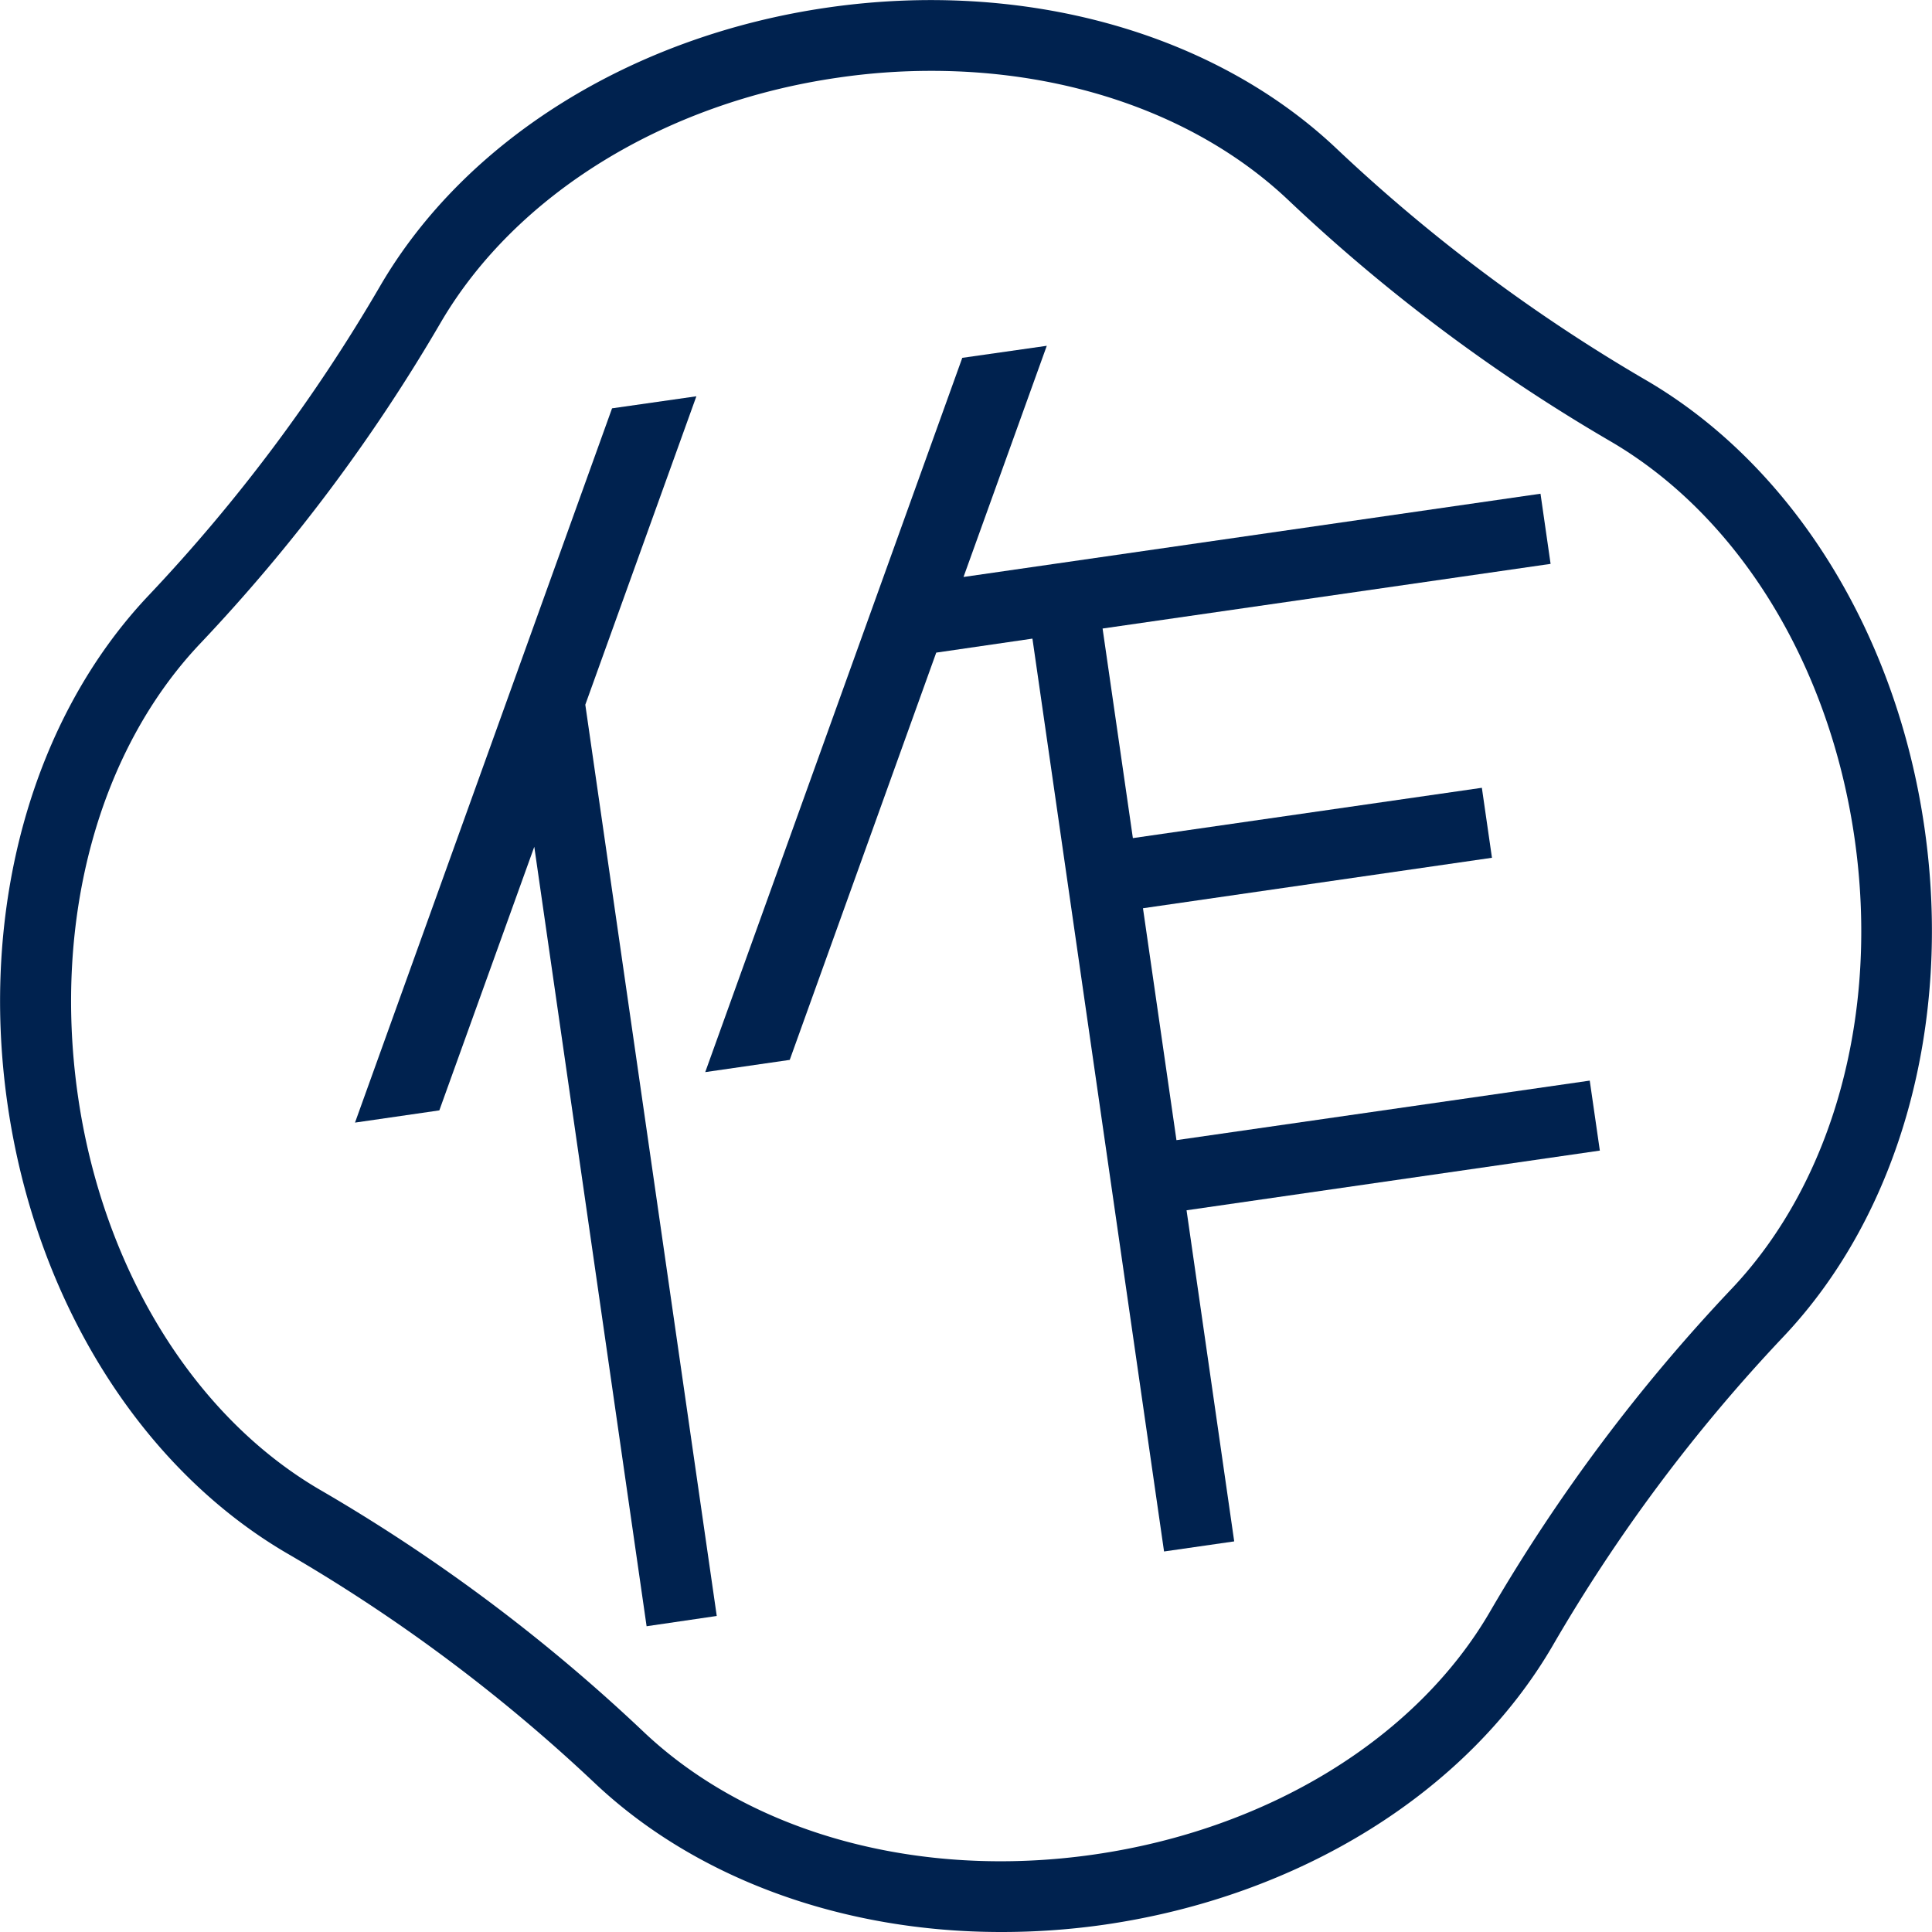
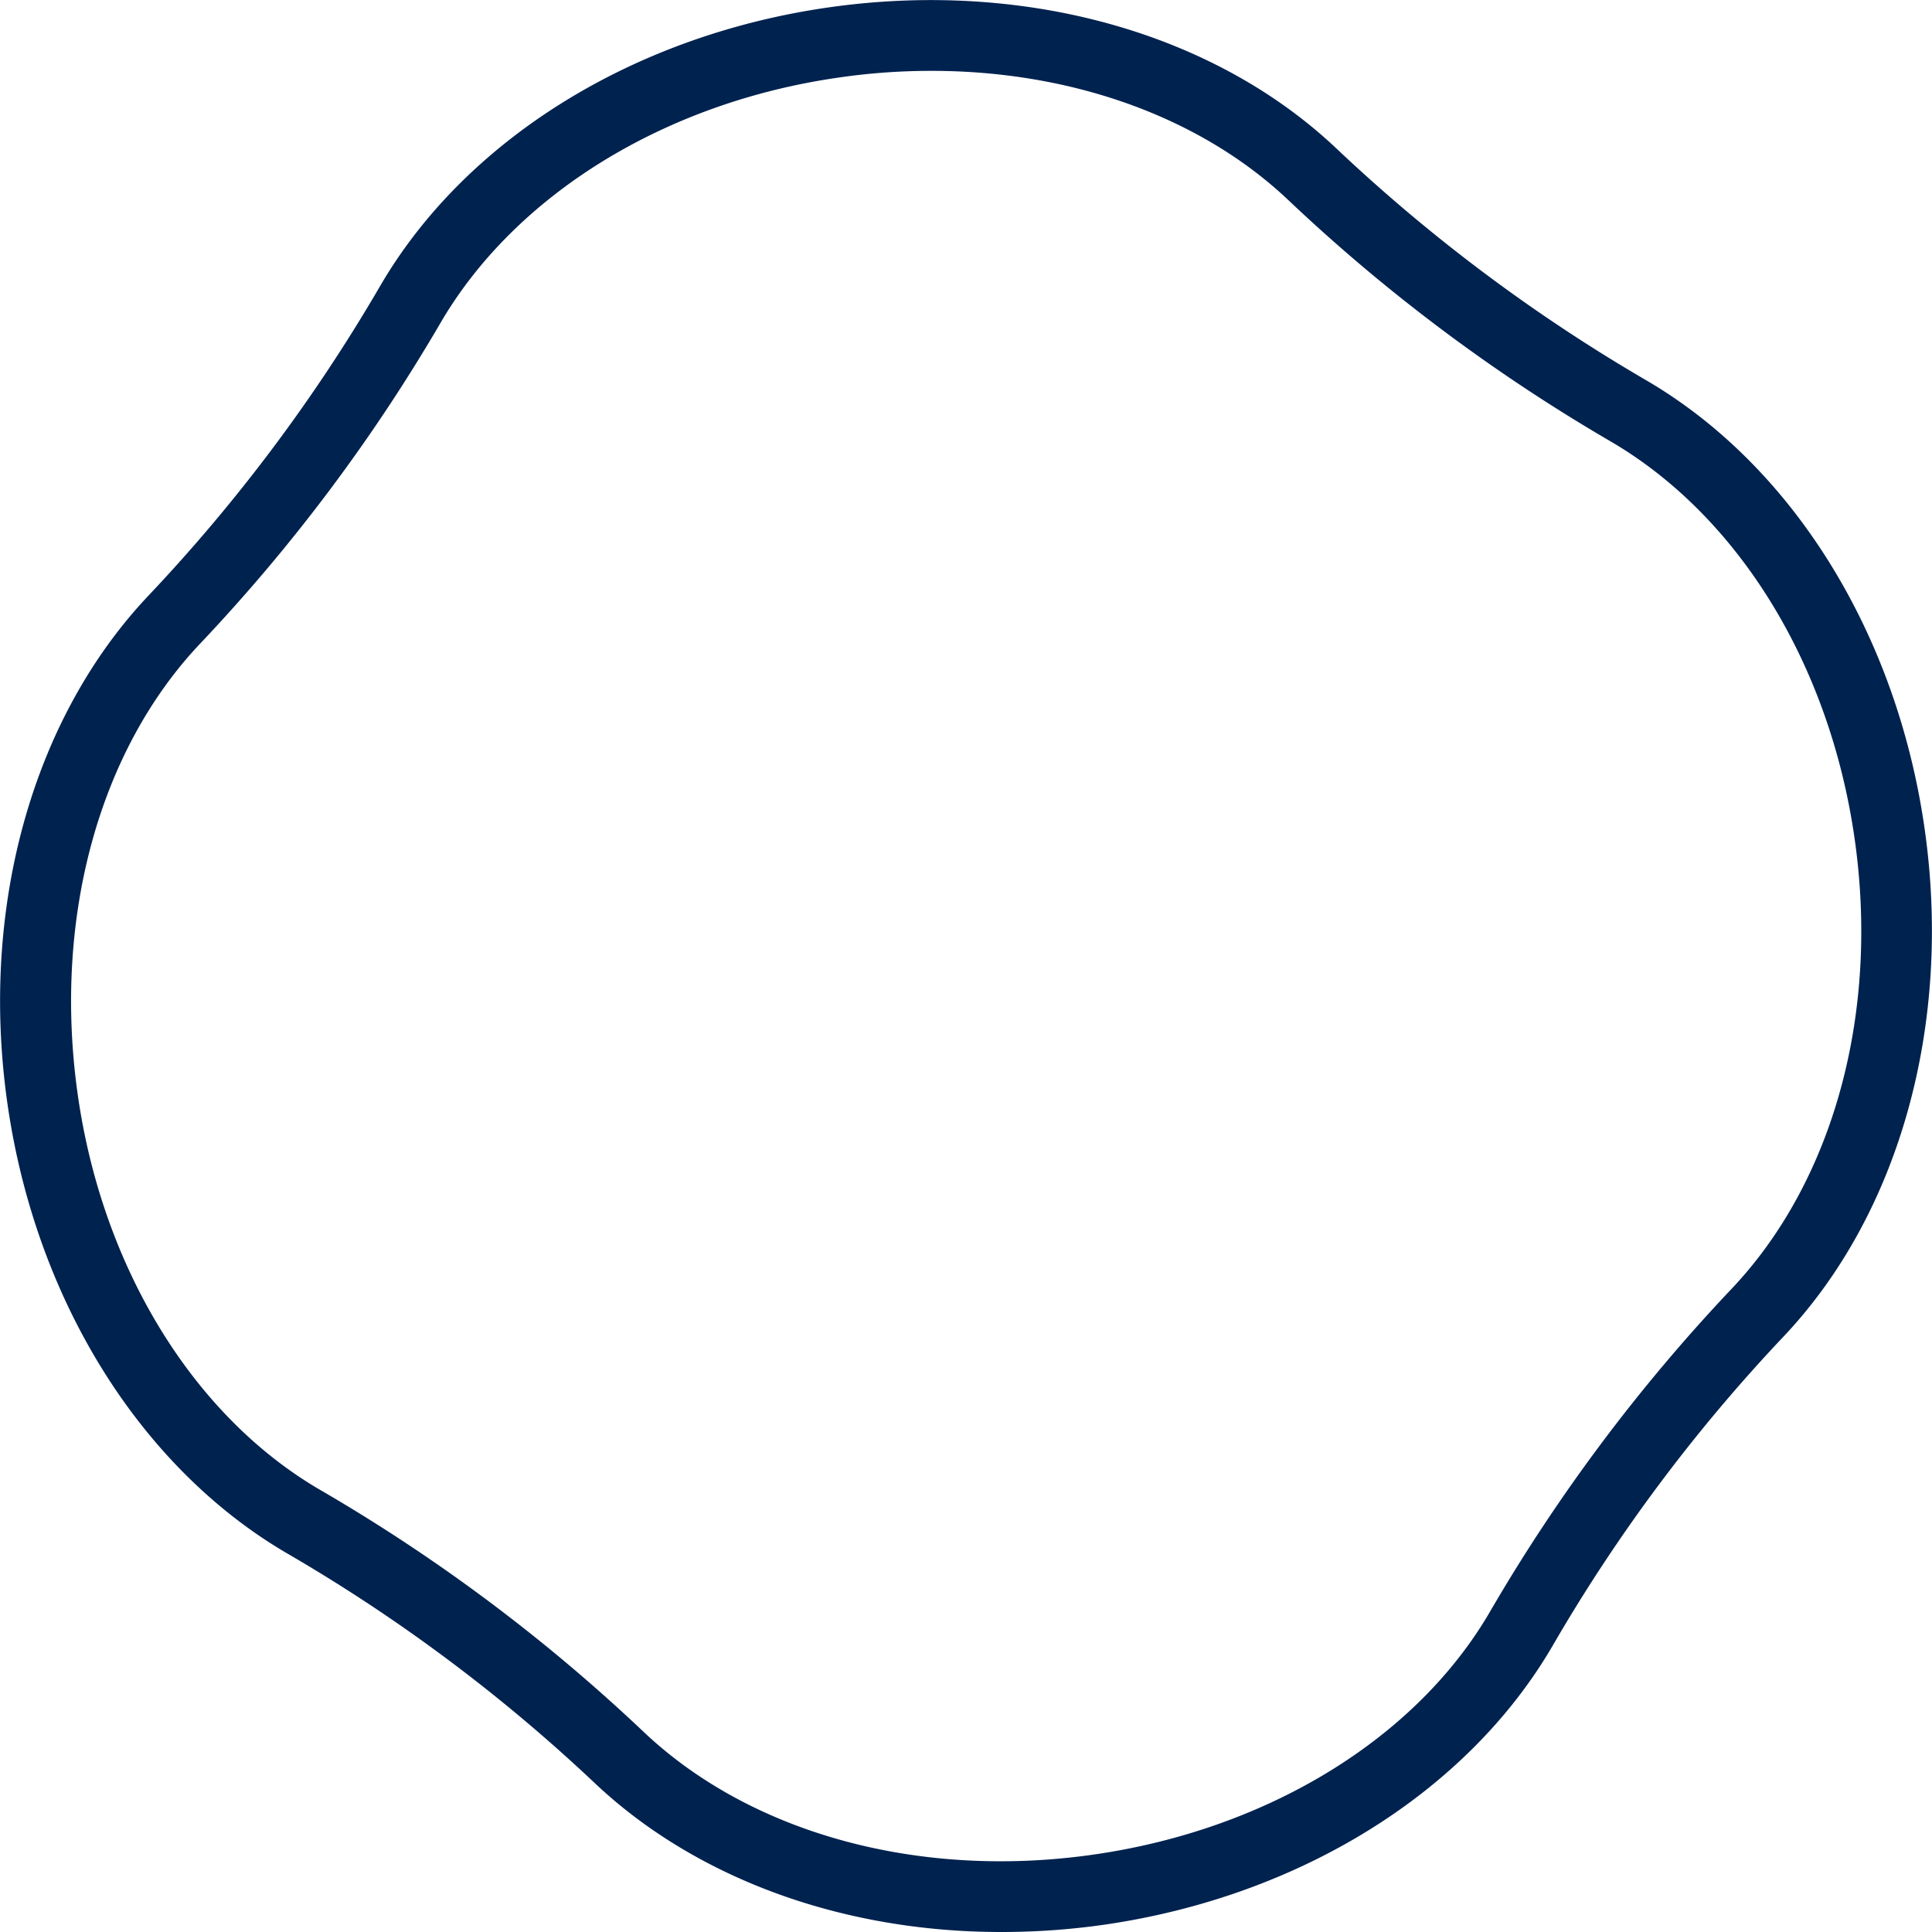
<svg xmlns="http://www.w3.org/2000/svg" viewBox="0 0 109.06 109.06">
  <defs>
    <style>.cls-1{fill:#00224f;}</style>
  </defs>
  <g id="レイヤー_2" data-name="レイヤー 2">
    <g id="illustration">
      <path class="cls-1" d="M56.5,109.06c-8.91,0-17.2-3-22.92-8.4a94.26,94.26,0,0,0-17.42-13C7.88,82.8,2,73.33.42,62.3s1.4-21.77,8-28.72A94.76,94.76,0,0,0,21.45,16.16C26.26,7.89,35.73,2,46.76.42s21.77,1.4,28.72,8A95.1,95.1,0,0,0,92.9,21.45h0c8.28,4.82,14.16,14.28,15.74,25.31s-1.4,21.78-8,28.73a93.93,93.93,0,0,0-13,17.42c-4.82,8.27-14.29,14.15-25.32,15.74A40.81,40.81,0,0,1,56.5,109.06ZM52.59,4a36.2,36.2,0,0,0-5.26.38C37.5,5.79,29.11,11,24.9,18.17A98.37,98.37,0,0,1,11.3,36.33C5.55,42.4,3,51.9,4.38,61.73S10.94,80,18.17,84.16a98.37,98.37,0,0,1,18.16,13.6c6.07,5.75,15.56,8.34,25.4,6.93S80,98.12,84.16,90.89a98.64,98.64,0,0,1,13.6-18.15c5.75-6.08,8.34-15.57,6.93-25.41S98.12,29.11,90.89,24.9h0A98.6,98.6,0,0,1,72.73,11.3C67.76,6.59,60.47,4,52.59,4Z" />
-       <polygon class="cls-1" points="87.53 31.83 86.96 27.87 54.39 32.57 59.09 19.52 54.32 20.2 39.81 60.52 44.58 59.83 52.85 36.84 58.28 36.05 65.71 87.58 69.67 87.01 66.98 68.32 90.31 64.95 89.74 61 66.41 64.36 64.52 51.27 84.22 48.42 83.65 44.47 63.95 47.31 62.24 35.48 87.53 31.83" />
-       <polygon class="cls-1" points="39.31 22.37 34.55 23.05 20.04 63.37 24.8 62.68 30.16 47.8 36.5 91.8 40.46 91.22 33.04 39.78 39.31 22.37" />
    </g>
  </g>
</svg>